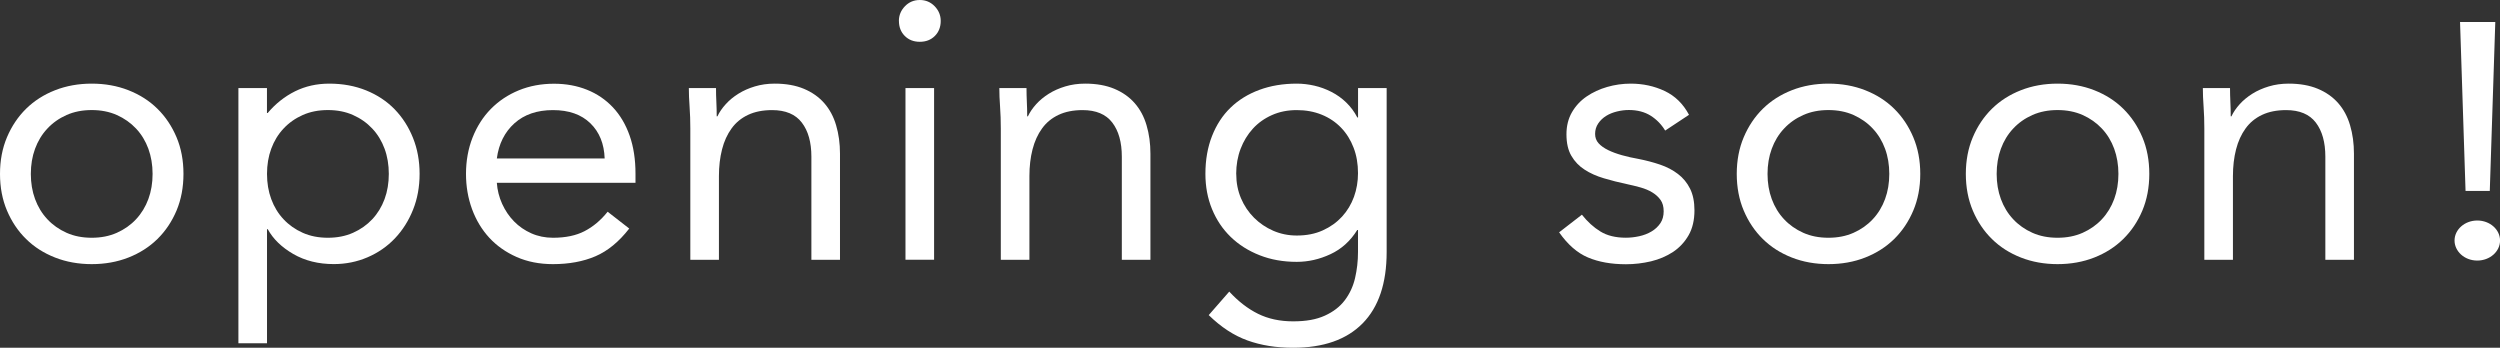
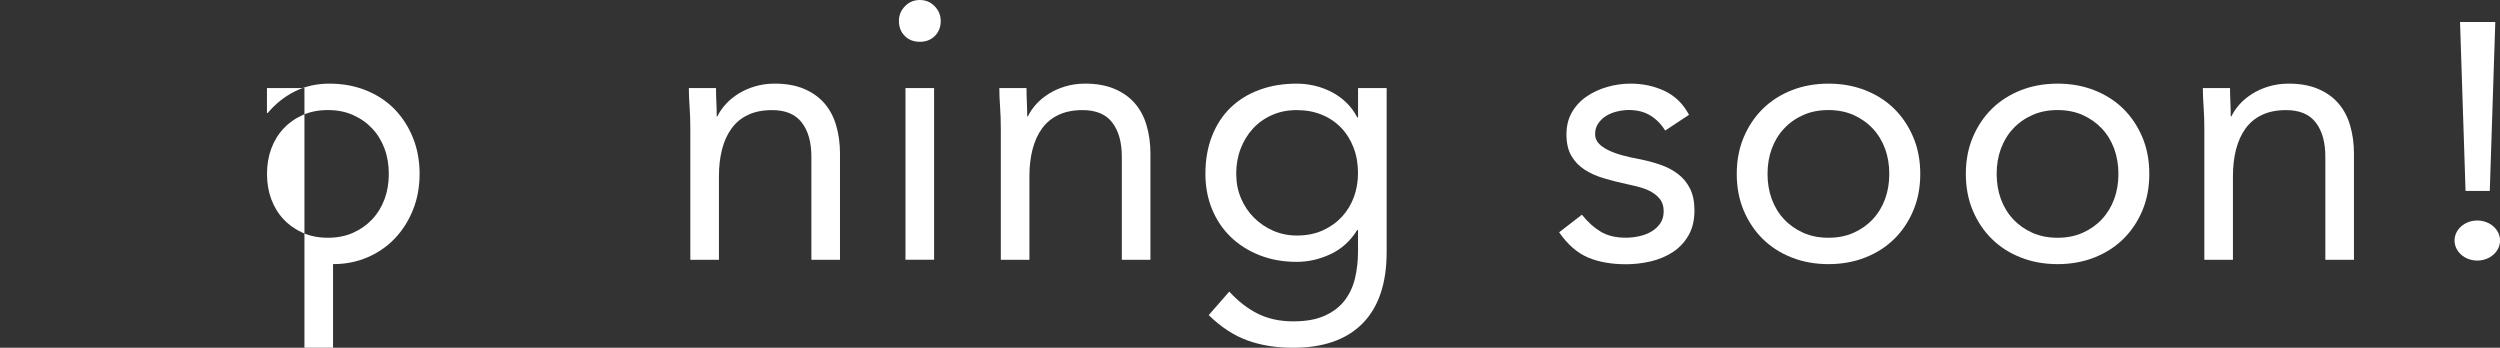
<svg xmlns="http://www.w3.org/2000/svg" id="_レイヤー_2" viewBox="0 0 504.29 70.15">
  <rect x="0" y="0" width="504.29" height="70.15" fill="#333333" stroke="none" />
  <defs>
    <style>.cls-1{fill:#fff;}</style>
  </defs>
  <g id="design">
-     <path class="cls-1" d="M0,35.08c0-2.71.47-5.18,1.41-7.4.94-2.22,2.22-4.13,3.85-5.74,1.63-1.6,3.58-2.85,5.85-3.74,2.27-.89,4.74-1.33,7.4-1.33s5.13.44,7.4,1.33,4.22,2.13,5.85,3.74c1.63,1.6,2.91,3.52,3.85,5.74.94,2.22,1.4,4.69,1.4,7.4s-.47,5.18-1.4,7.4c-.94,2.22-2.22,4.13-3.85,5.73-1.63,1.6-3.58,2.85-5.85,3.74-2.27.89-4.74,1.33-7.4,1.33s-5.13-.44-7.4-1.33c-2.27-.89-4.22-2.13-5.85-3.74-1.63-1.6-2.91-3.51-3.85-5.73s-1.41-4.69-1.41-7.4ZM6.22,35.08c0,1.83.28,3.52.85,5.07.57,1.55,1.39,2.91,2.48,4.07,1.08,1.16,2.38,2.07,3.88,2.74,1.5.67,3.19,1,5.07,1s3.56-.33,5.07-1c1.5-.67,2.8-1.58,3.88-2.74,1.08-1.16,1.91-2.52,2.48-4.07.57-1.55.85-3.24.85-5.07s-.29-3.52-.85-5.07c-.57-1.55-1.39-2.91-2.48-4.07-1.09-1.16-2.38-2.07-3.88-2.74-1.51-.67-3.2-1-5.07-1s-3.56.33-5.07,1c-1.51.67-2.8,1.58-3.88,2.74-1.09,1.16-1.91,2.52-2.48,4.07-.57,1.55-.85,3.24-.85,5.07Z" />
-     <path class="cls-1" d="M48.08,17.76h5.77v5.03h.15c1.58-1.87,3.42-3.33,5.51-4.37,2.1-1.04,4.4-1.55,6.92-1.55,2.71,0,5.19.46,7.44,1.37,2.24.91,4.16,2.18,5.74,3.81,1.58,1.63,2.81,3.55,3.7,5.77.89,2.22,1.33,4.64,1.33,7.25s-.44,5.03-1.33,7.25c-.89,2.22-2.11,4.14-3.66,5.77-1.55,1.63-3.39,2.9-5.51,3.81s-4.39,1.37-6.81,1.37c-3.11,0-5.83-.68-8.18-2.04-2.34-1.36-4.06-3.02-5.14-5h-.15v23.01h-5.77V17.76ZM53.86,35.08c0,1.83.28,3.52.85,5.07.57,1.55,1.39,2.91,2.48,4.07,1.08,1.16,2.38,2.07,3.88,2.74,1.5.67,3.19,1,5.07,1s3.56-.33,5.07-1c1.51-.67,2.8-1.58,3.89-2.74,1.08-1.16,1.91-2.52,2.48-4.07.57-1.55.85-3.24.85-5.07s-.28-3.52-.85-5.07c-.57-1.55-1.39-2.91-2.48-4.07-1.09-1.16-2.38-2.07-3.89-2.74-1.5-.67-3.19-1-5.07-1s-3.56.33-5.07,1c-1.51.67-2.8,1.58-3.88,2.74-1.09,1.16-1.91,2.52-2.48,4.07-.57,1.55-.85,3.24-.85,5.07Z" />
-     <path class="cls-1" d="M126.93,46.1c-2.07,2.66-4.34,4.53-6.81,5.59-2.47,1.06-5.33,1.59-8.58,1.59-2.71,0-5.16-.48-7.33-1.44-2.17-.96-4.01-2.26-5.51-3.88-1.5-1.63-2.66-3.55-3.48-5.77-.81-2.22-1.22-4.59-1.22-7.1,0-2.66.45-5.12,1.33-7.36.89-2.24,2.12-4.17,3.7-5.77,1.58-1.6,3.45-2.85,5.62-3.74,2.17-.89,4.54-1.33,7.11-1.33,2.42,0,4.64.41,6.66,1.22,2.02.81,3.76,2,5.22,3.55,1.45,1.55,2.58,3.45,3.37,5.7.79,2.25,1.18,4.8,1.18,7.66v1.85h-27.97c.1,1.48.46,2.9,1.07,4.25.62,1.36,1.42,2.54,2.41,3.55.99,1.01,2.15,1.81,3.48,2.4,1.33.59,2.79.89,4.37.89,2.52,0,4.64-.44,6.36-1.33s3.28-2.19,4.66-3.92l4.37,3.4ZM121.97,31.97c-.1-2.96-1.06-5.33-2.88-7.1-1.83-1.78-4.34-2.66-7.55-2.66s-5.8.89-7.77,2.66c-1.97,1.78-3.16,4.14-3.55,7.1h21.76Z" />
+     <path class="cls-1" d="M48.08,17.76h5.77v5.03h.15c1.58-1.87,3.42-3.33,5.51-4.37,2.1-1.04,4.4-1.55,6.92-1.55,2.71,0,5.19.46,7.44,1.37,2.24.91,4.16,2.18,5.74,3.81,1.58,1.63,2.81,3.55,3.7,5.77.89,2.22,1.33,4.64,1.33,7.25s-.44,5.03-1.33,7.25c-.89,2.22-2.11,4.14-3.66,5.77-1.55,1.63-3.39,2.9-5.51,3.81s-4.39,1.37-6.81,1.37h-.15v23.01h-5.77V17.76ZM53.86,35.08c0,1.83.28,3.52.85,5.07.57,1.55,1.39,2.91,2.48,4.07,1.08,1.16,2.38,2.07,3.88,2.74,1.5.67,3.19,1,5.07,1s3.56-.33,5.07-1c1.51-.67,2.8-1.58,3.89-2.74,1.08-1.16,1.91-2.52,2.48-4.07.57-1.55.85-3.24.85-5.07s-.28-3.52-.85-5.07c-.57-1.55-1.39-2.91-2.48-4.07-1.09-1.16-2.38-2.07-3.89-2.74-1.5-.67-3.19-1-5.07-1s-3.56.33-5.07,1c-1.51.67-2.8,1.58-3.88,2.74-1.09,1.16-1.91,2.52-2.48,4.07-.57,1.55-.85,3.24-.85,5.07Z" />
    <path class="cls-1" d="M139.25,25.97c0-1.58-.05-3.06-.15-4.44-.1-1.38-.15-2.64-.15-3.77h5.48c0,.94.02,1.88.07,2.81.05.94.07,1.9.07,2.89h.15c.39-.84.95-1.65,1.67-2.44.71-.79,1.56-1.49,2.55-2.11.99-.62,2.1-1.11,3.33-1.48,1.23-.37,2.56-.56,4-.56,2.27,0,4.23.35,5.88,1.04,1.65.69,3.02,1.65,4.11,2.89,1.08,1.23,1.89,2.73,2.4,4.48.52,1.75.78,3.66.78,5.73v21.39h-5.77v-20.79c0-2.91-.64-5.2-1.93-6.88-1.28-1.68-3.28-2.52-5.99-2.52-1.88,0-3.49.32-4.85.96-1.36.64-2.47,1.55-3.33,2.74-.86,1.18-1.51,2.59-1.92,4.22-.42,1.63-.63,3.43-.63,5.4v16.87h-5.77v-26.42Z" />
    <path class="cls-1" d="M181.32,4.22c0-1.13.41-2.12,1.22-2.96.81-.84,1.81-1.26,3-1.26s2.18.42,3,1.26c.81.84,1.22,1.83,1.22,2.96,0,1.23-.4,2.25-1.18,3.03-.79.79-1.8,1.18-3.04,1.18s-2.24-.39-3.03-1.18c-.79-.79-1.18-1.8-1.18-3.03ZM182.65,17.76h5.77v34.63h-5.77V17.76Z" />
    <path class="cls-1" d="M201.88,25.97c0-1.58-.05-3.06-.15-4.44-.1-1.38-.15-2.64-.15-3.77h5.48c0,.94.03,1.88.07,2.81.05.94.07,1.9.07,2.89h.15c.39-.84.95-1.65,1.66-2.44.71-.79,1.57-1.49,2.55-2.11.99-.62,2.1-1.11,3.33-1.48,1.23-.37,2.56-.56,4-.56,2.27,0,4.23.35,5.88,1.04,1.65.69,3.02,1.65,4.11,2.89,1.08,1.23,1.89,2.73,2.4,4.48.52,1.75.78,3.66.78,5.73v21.39h-5.77v-20.79c0-2.91-.64-5.2-1.92-6.88-1.28-1.68-3.28-2.52-5.99-2.52-1.88,0-3.49.32-4.85.96-1.36.64-2.47,1.55-3.33,2.74-.86,1.18-1.5,2.59-1.92,4.22s-.63,3.43-.63,5.4v16.87h-5.77v-26.42Z" />
    <path class="cls-1" d="M279.71,50.84c0,6.31-1.62,11.11-4.85,14.39-3.23,3.28-7.91,4.92-14.02,4.92-3.4,0-6.47-.49-9.21-1.48-2.74-.99-5.34-2.69-7.81-5.11l4.14-4.74c1.82,1.97,3.76,3.47,5.81,4.48,2.05,1.01,4.4,1.52,7.07,1.52s4.7-.38,6.4-1.15c1.7-.77,3.04-1.8,4.03-3.11.99-1.31,1.68-2.8,2.07-4.48.39-1.68.59-3.43.59-5.25v-4.44h-.15c-1.38,2.22-3.18,3.85-5.4,4.88-2.22,1.04-4.49,1.55-6.81,1.55-2.71,0-5.21-.44-7.47-1.33-2.27-.89-4.22-2.12-5.85-3.7-1.63-1.58-2.88-3.45-3.77-5.62-.89-2.17-1.33-4.54-1.33-7.1,0-2.81.44-5.35,1.33-7.62.89-2.27,2.13-4.18,3.74-5.73,1.6-1.55,3.54-2.75,5.81-3.59,2.27-.84,4.78-1.26,7.55-1.26,1.18,0,2.37.14,3.55.41,1.18.27,2.33.69,3.44,1.26,1.11.57,2.11,1.28,3,2.15.89.86,1.63,1.86,2.22,3h.15v-5.92h5.77v33.08ZM249.37,35.08c0,1.78.32,3.42.96,4.92.64,1.51,1.52,2.81,2.63,3.92,1.11,1.11,2.41,1.99,3.88,2.63,1.48.64,3.06.96,4.74.96,1.97,0,3.72-.34,5.25-1.04,1.53-.69,2.82-1.62,3.88-2.77,1.06-1.16,1.86-2.49,2.41-4,.54-1.5.81-3.1.81-4.77,0-1.87-.29-3.59-.89-5.14-.59-1.55-1.43-2.9-2.52-4.03-1.09-1.13-2.39-2.01-3.92-2.63-1.53-.62-3.21-.92-5.03-.92s-3.49.33-4.99,1c-1.51.67-2.79,1.58-3.85,2.74-1.06,1.16-1.89,2.52-2.48,4.07-.59,1.55-.89,3.24-.89,5.07Z" />
    <path class="cls-1" d="M319.08,43.29c1.13,1.43,2.38,2.57,3.74,3.4,1.36.84,3.07,1.26,5.14,1.26.89,0,1.79-.1,2.7-.3.91-.2,1.74-.52,2.48-.96.74-.44,1.33-1,1.78-1.66s.67-1.47.67-2.41-.21-1.7-.63-2.29c-.42-.59-.97-1.1-1.67-1.52-.69-.42-1.48-.75-2.37-1-.89-.25-1.8-.47-2.74-.67-1.63-.34-3.18-.74-4.66-1.18-1.48-.44-2.78-1.02-3.88-1.74-1.11-.71-2-1.64-2.66-2.77-.67-1.13-1-2.59-1-4.37,0-1.68.37-3.16,1.11-4.44.74-1.28,1.73-2.34,2.96-3.18,1.23-.84,2.62-1.48,4.14-1.92s3.11-.67,4.74-.67c2.47,0,4.75.49,6.85,1.48,2.1.99,3.74,2.59,4.92,4.81l-4.81,3.18c-.74-1.23-1.71-2.23-2.92-3-1.21-.76-2.68-1.15-4.4-1.15-.79,0-1.59.1-2.41.3-.81.2-1.54.49-2.18.89-.64.4-1.17.9-1.59,1.52-.42.62-.63,1.32-.63,2.11,0,.74.23,1.37.7,1.89.47.52,1.11.97,1.92,1.37.81.4,1.75.74,2.81,1.04,1.06.3,2.16.54,3.29.74,1.53.3,2.98.68,4.37,1.15,1.38.47,2.59,1.1,3.62,1.89,1.04.79,1.85,1.78,2.44,2.96s.89,2.64.89,4.37c0,1.97-.39,3.65-1.18,5.03-.79,1.38-1.84,2.5-3.14,3.37-1.31.86-2.79,1.49-4.44,1.89-1.65.39-3.34.59-5.07.59-2.96,0-5.51-.46-7.66-1.37s-4.08-2.6-5.81-5.07l4.59-3.55Z" />
    <path class="cls-1" d="M350.33,35.08c0-2.71.47-5.18,1.41-7.4.94-2.22,2.22-4.13,3.85-5.74,1.63-1.6,3.58-2.85,5.85-3.74s4.74-1.33,7.4-1.33,5.13.44,7.4,1.33c2.27.89,4.22,2.13,5.85,3.74,1.63,1.6,2.91,3.52,3.85,5.74.94,2.22,1.41,4.69,1.41,7.4s-.47,5.18-1.41,7.4-2.22,4.13-3.85,5.73c-1.63,1.6-3.58,2.85-5.85,3.74-2.27.89-4.74,1.33-7.4,1.33s-5.13-.44-7.4-1.33c-2.27-.89-4.22-2.13-5.85-3.74-1.63-1.6-2.91-3.51-3.85-5.73-.94-2.22-1.41-4.69-1.41-7.4ZM356.54,35.08c0,1.83.28,3.52.85,5.07.57,1.55,1.39,2.91,2.48,4.07,1.08,1.16,2.38,2.07,3.88,2.74,1.5.67,3.19,1,5.07,1s3.56-.33,5.07-1c1.51-.67,2.8-1.58,3.88-2.74,1.09-1.16,1.91-2.52,2.48-4.07.57-1.55.85-3.24.85-5.07s-.28-3.52-.85-5.07c-.57-1.55-1.39-2.91-2.48-4.07-1.08-1.16-2.38-2.07-3.88-2.74-1.5-.67-3.19-1-5.07-1s-3.56.33-5.07,1c-1.51.67-2.8,1.58-3.88,2.74-1.09,1.16-1.91,2.52-2.48,4.07-.57,1.55-.85,3.24-.85,5.07Z" />
    <path class="cls-1" d="M396.54,35.08c0-2.71.47-5.18,1.41-7.4.94-2.22,2.22-4.13,3.85-5.74,1.63-1.6,3.58-2.85,5.85-3.74,2.27-.89,4.74-1.33,7.4-1.33s5.13.44,7.4,1.33,4.22,2.13,5.85,3.74c1.63,1.6,2.91,3.52,3.85,5.74.94,2.22,1.4,4.69,1.4,7.4s-.47,5.18-1.4,7.4c-.94,2.22-2.22,4.13-3.85,5.73-1.63,1.6-3.58,2.85-5.85,3.74-2.27.89-4.74,1.33-7.4,1.33s-5.13-.44-7.4-1.33c-2.27-.89-4.22-2.13-5.85-3.74-1.63-1.6-2.91-3.51-3.85-5.73s-1.41-4.69-1.41-7.4ZM402.76,35.08c0,1.83.28,3.52.85,5.07.57,1.55,1.39,2.91,2.48,4.07,1.08,1.16,2.38,2.07,3.88,2.74,1.5.67,3.19,1,5.07,1s3.56-.33,5.07-1c1.5-.67,2.8-1.58,3.88-2.74,1.08-1.16,1.91-2.52,2.48-4.07.57-1.55.85-3.24.85-5.07s-.29-3.52-.85-5.07c-.57-1.55-1.39-2.91-2.48-4.07-1.09-1.16-2.38-2.07-3.88-2.74-1.51-.67-3.2-1-5.07-1s-3.56.33-5.07,1c-1.51.67-2.8,1.58-3.88,2.74-1.09,1.16-1.91,2.52-2.48,4.07-.57,1.55-.85,3.24-.85,5.07Z" />
    <path class="cls-1" d="M444.65,25.97c0-1.58-.05-3.06-.15-4.44-.1-1.38-.15-2.64-.15-3.77h5.48c0,.94.03,1.88.07,2.81.05.94.07,1.9.07,2.89h.15c.39-.84.95-1.65,1.66-2.44.71-.79,1.57-1.49,2.55-2.11.99-.62,2.1-1.11,3.33-1.48,1.23-.37,2.56-.56,4-.56,2.27,0,4.23.35,5.88,1.04,1.65.69,3.02,1.65,4.11,2.89,1.08,1.23,1.89,2.73,2.4,4.48.52,1.75.78,3.66.78,5.73v21.39h-5.77v-20.79c0-2.91-.64-5.2-1.92-6.88-1.28-1.68-3.28-2.52-5.99-2.52-1.88,0-3.49.32-4.85.96-1.36.64-2.47,1.55-3.33,2.74-.86,1.18-1.5,2.59-1.92,4.22s-.63,3.43-.63,5.4v16.87h-5.77v-26.42Z" />
    <path class="cls-1" d="M495.12,48.52c0-2.24,2.07-4.04,4.59-4.04s4.59,1.8,4.59,4.04-2.07,4.04-4.59,4.04c-2.66,0-4.59-1.93-4.59-4.04ZM497.34,38.51l-1.11-34.07h7.11l-1.11,34.07h-4.88Z" />
  </g>
</svg>